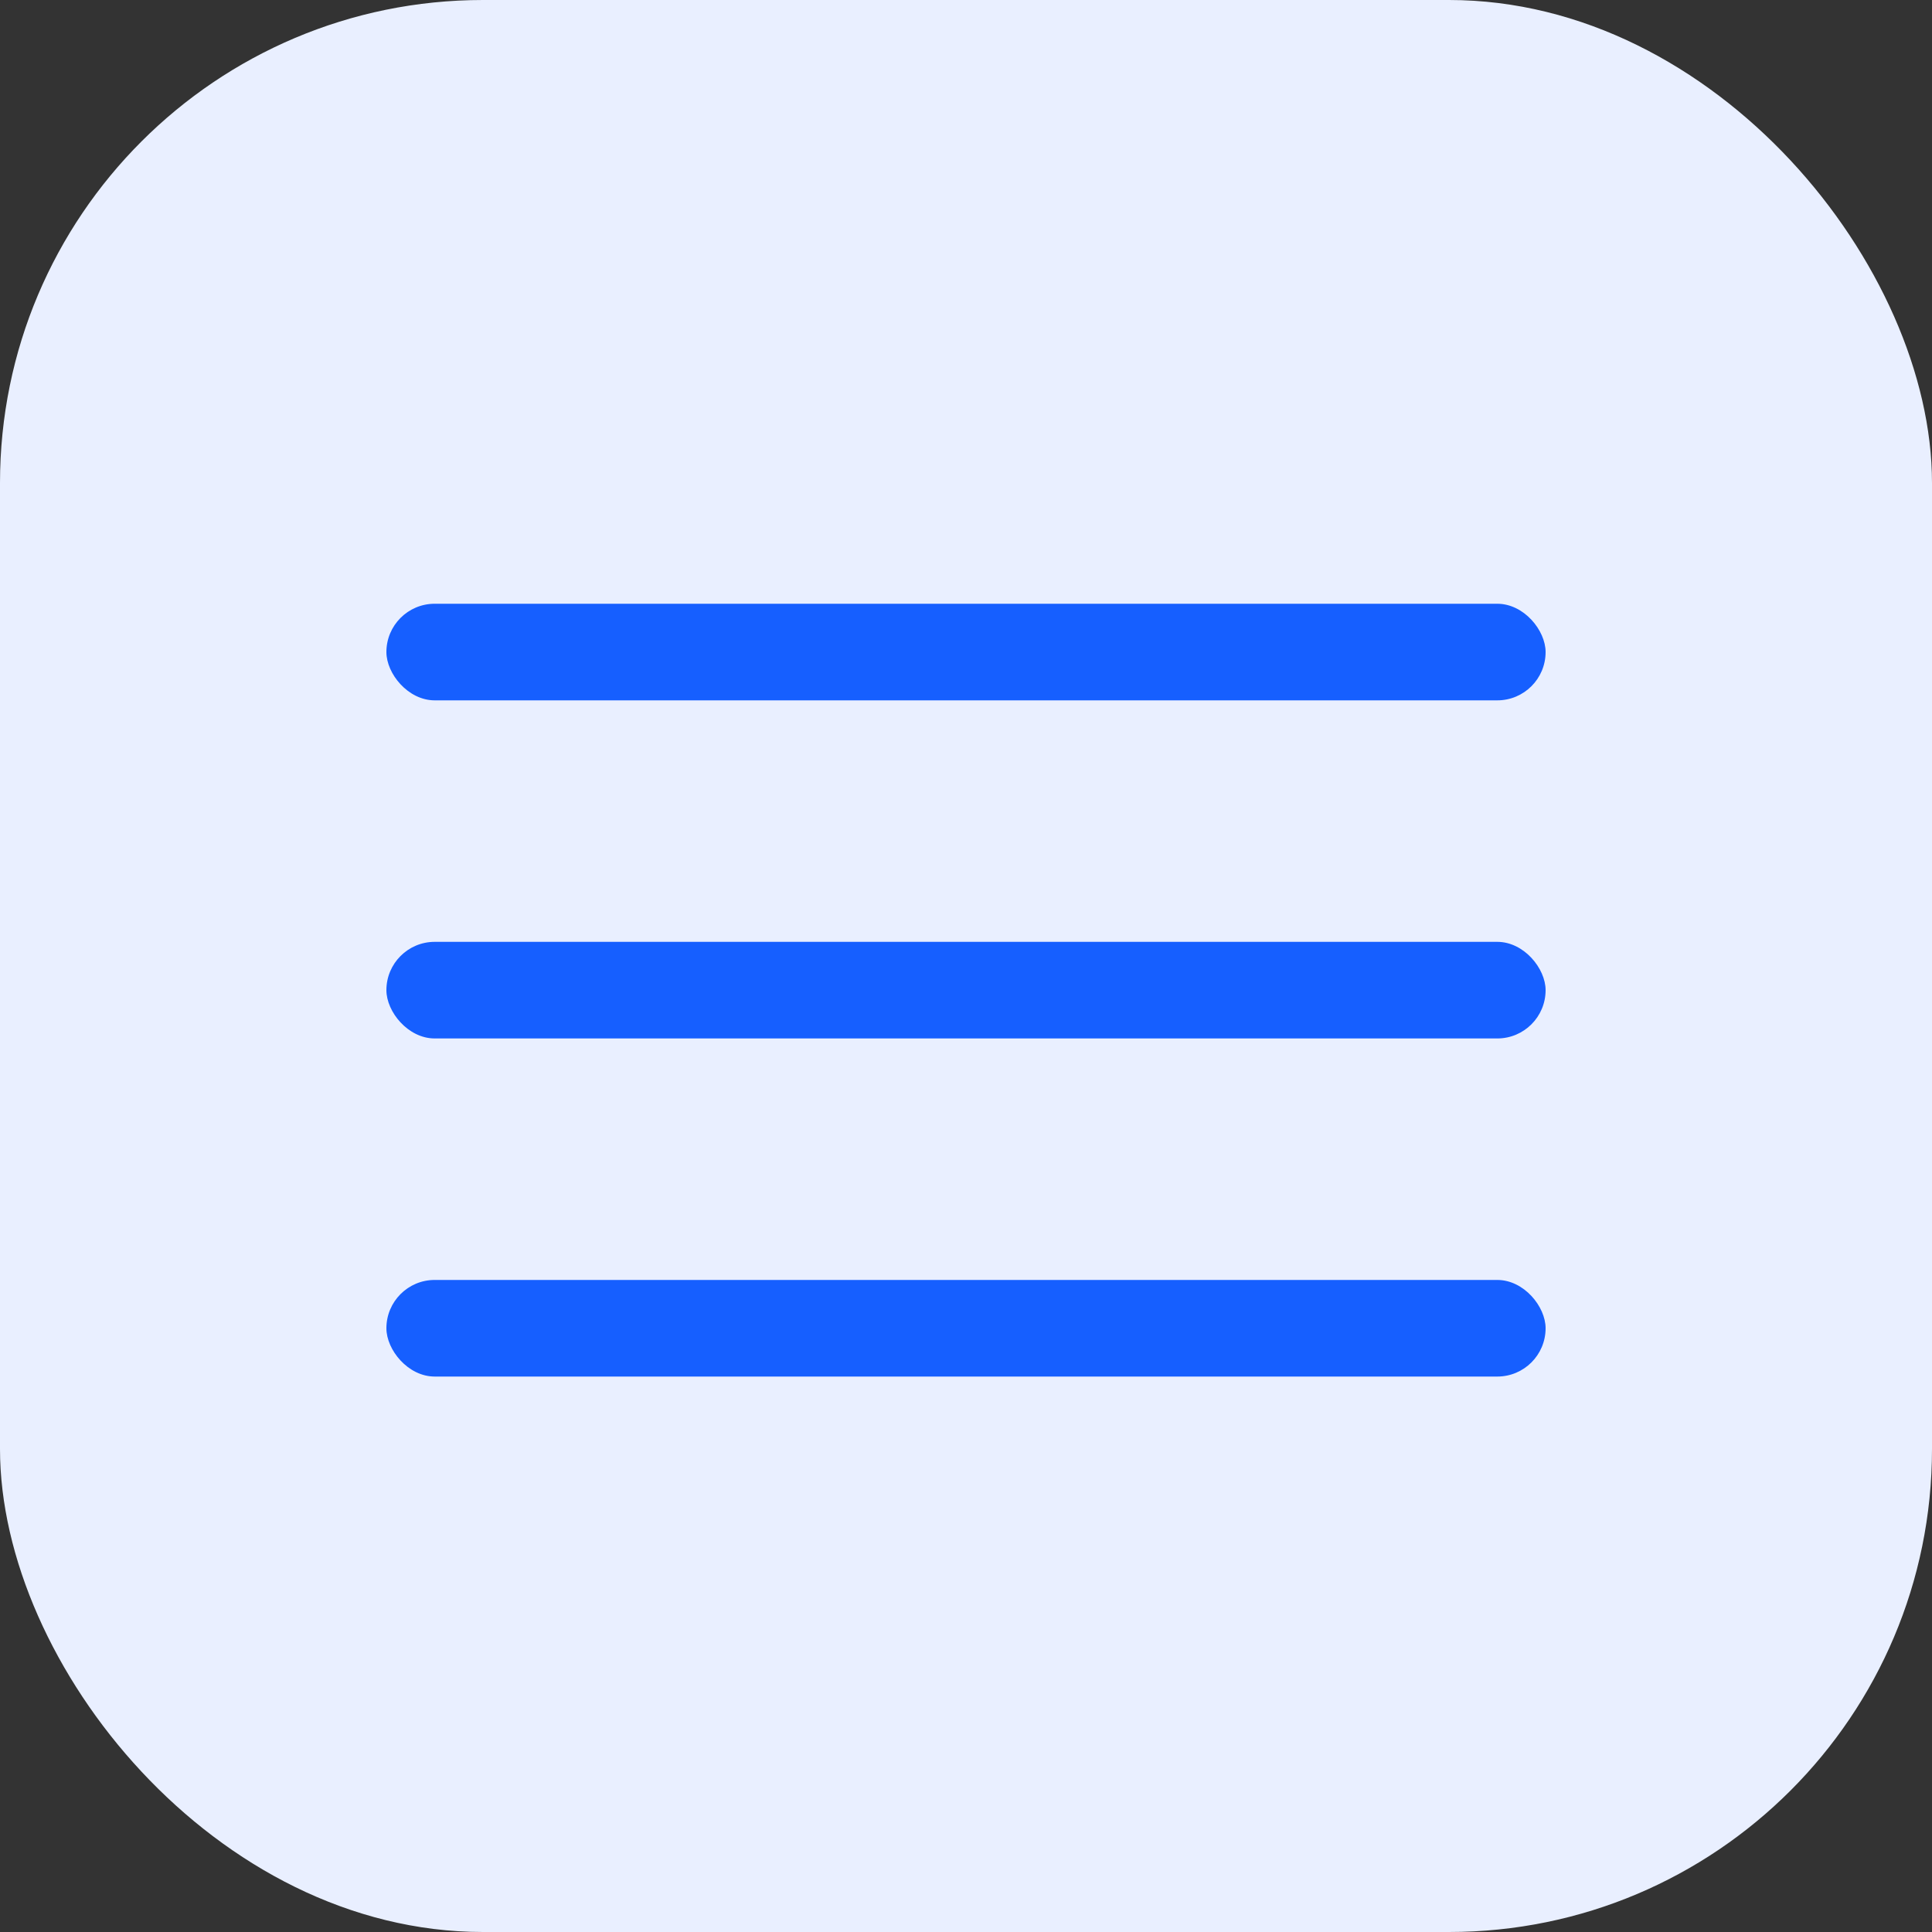
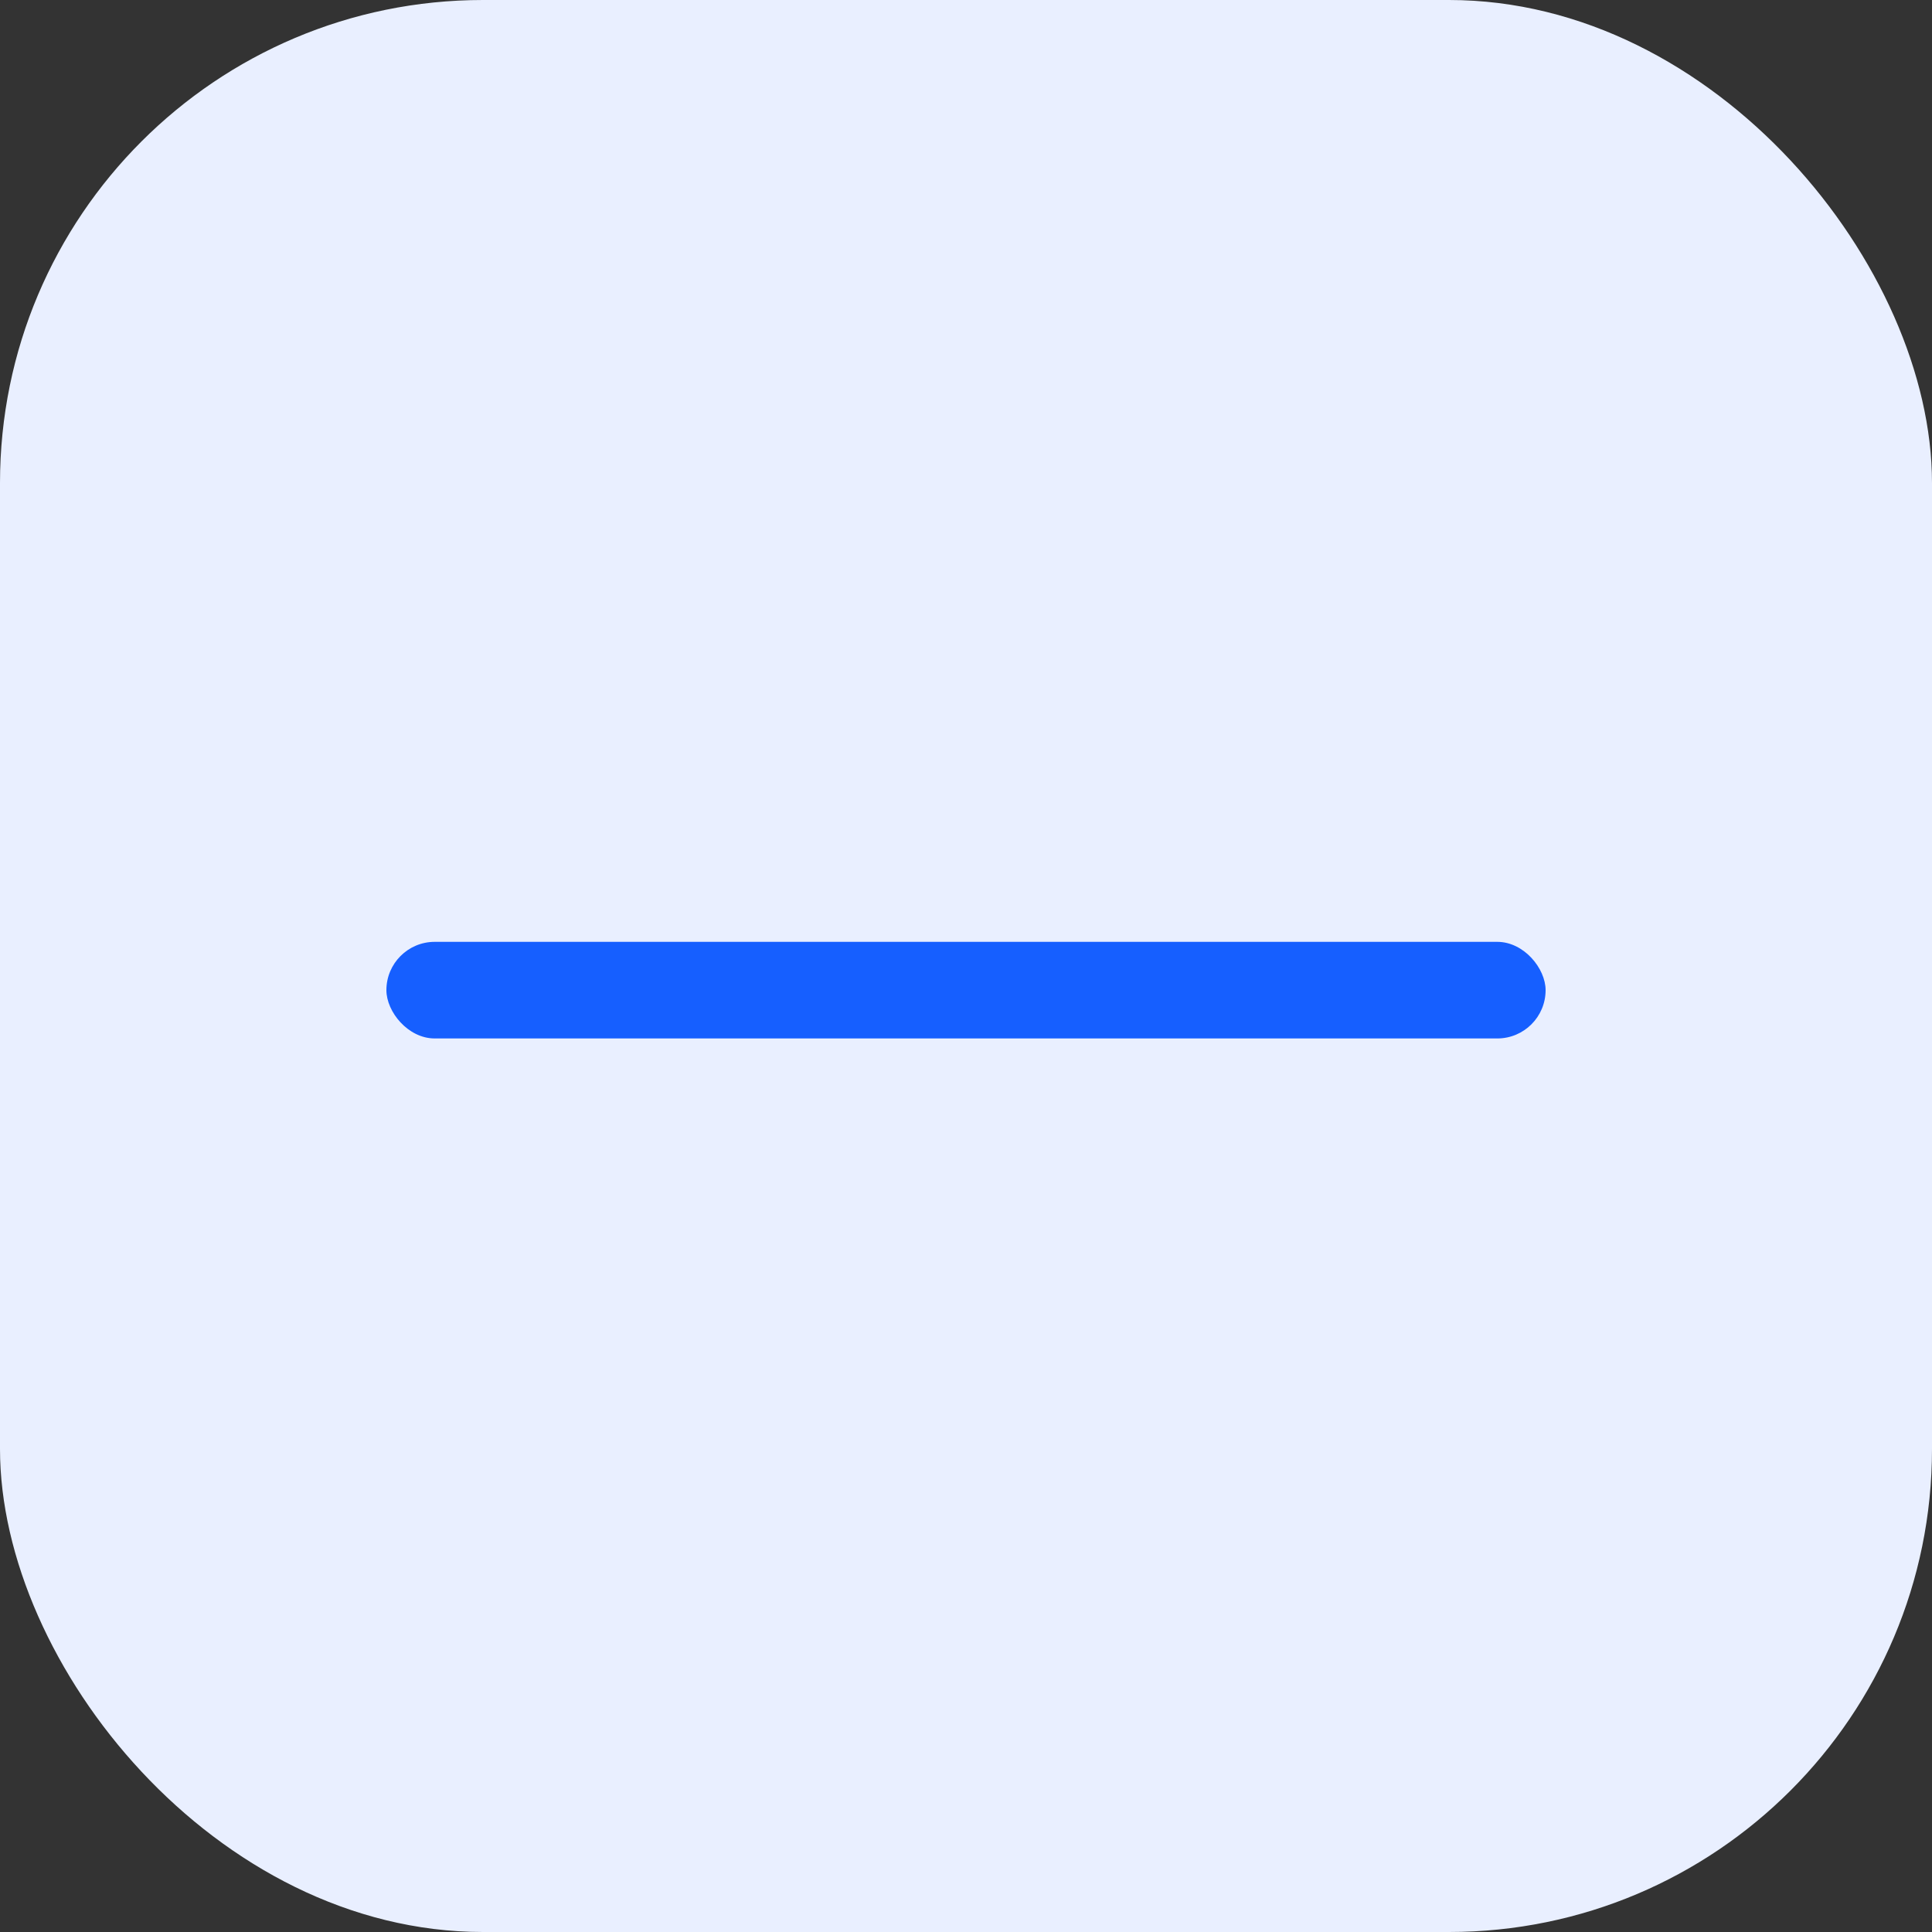
<svg xmlns="http://www.w3.org/2000/svg" width="40" height="40" viewBox="0 0 40 40" fill="none">
  <rect x="0" y="0" width="40" height="40" fill="#333333" stroke="none" />
  <rect width="40" height="40" rx="10" fill="#E9EFFF" />
-   <rect x="8" y="12.5" width="24" height="2" rx="1" fill="#165FFF" />
  <rect x="8" y="19.5" width="24" height="2" rx="1" fill="#165FFF" />
-   <rect x="8" y="26.5" width="24" height="2" rx="1" fill="#165FFF" />
</svg>